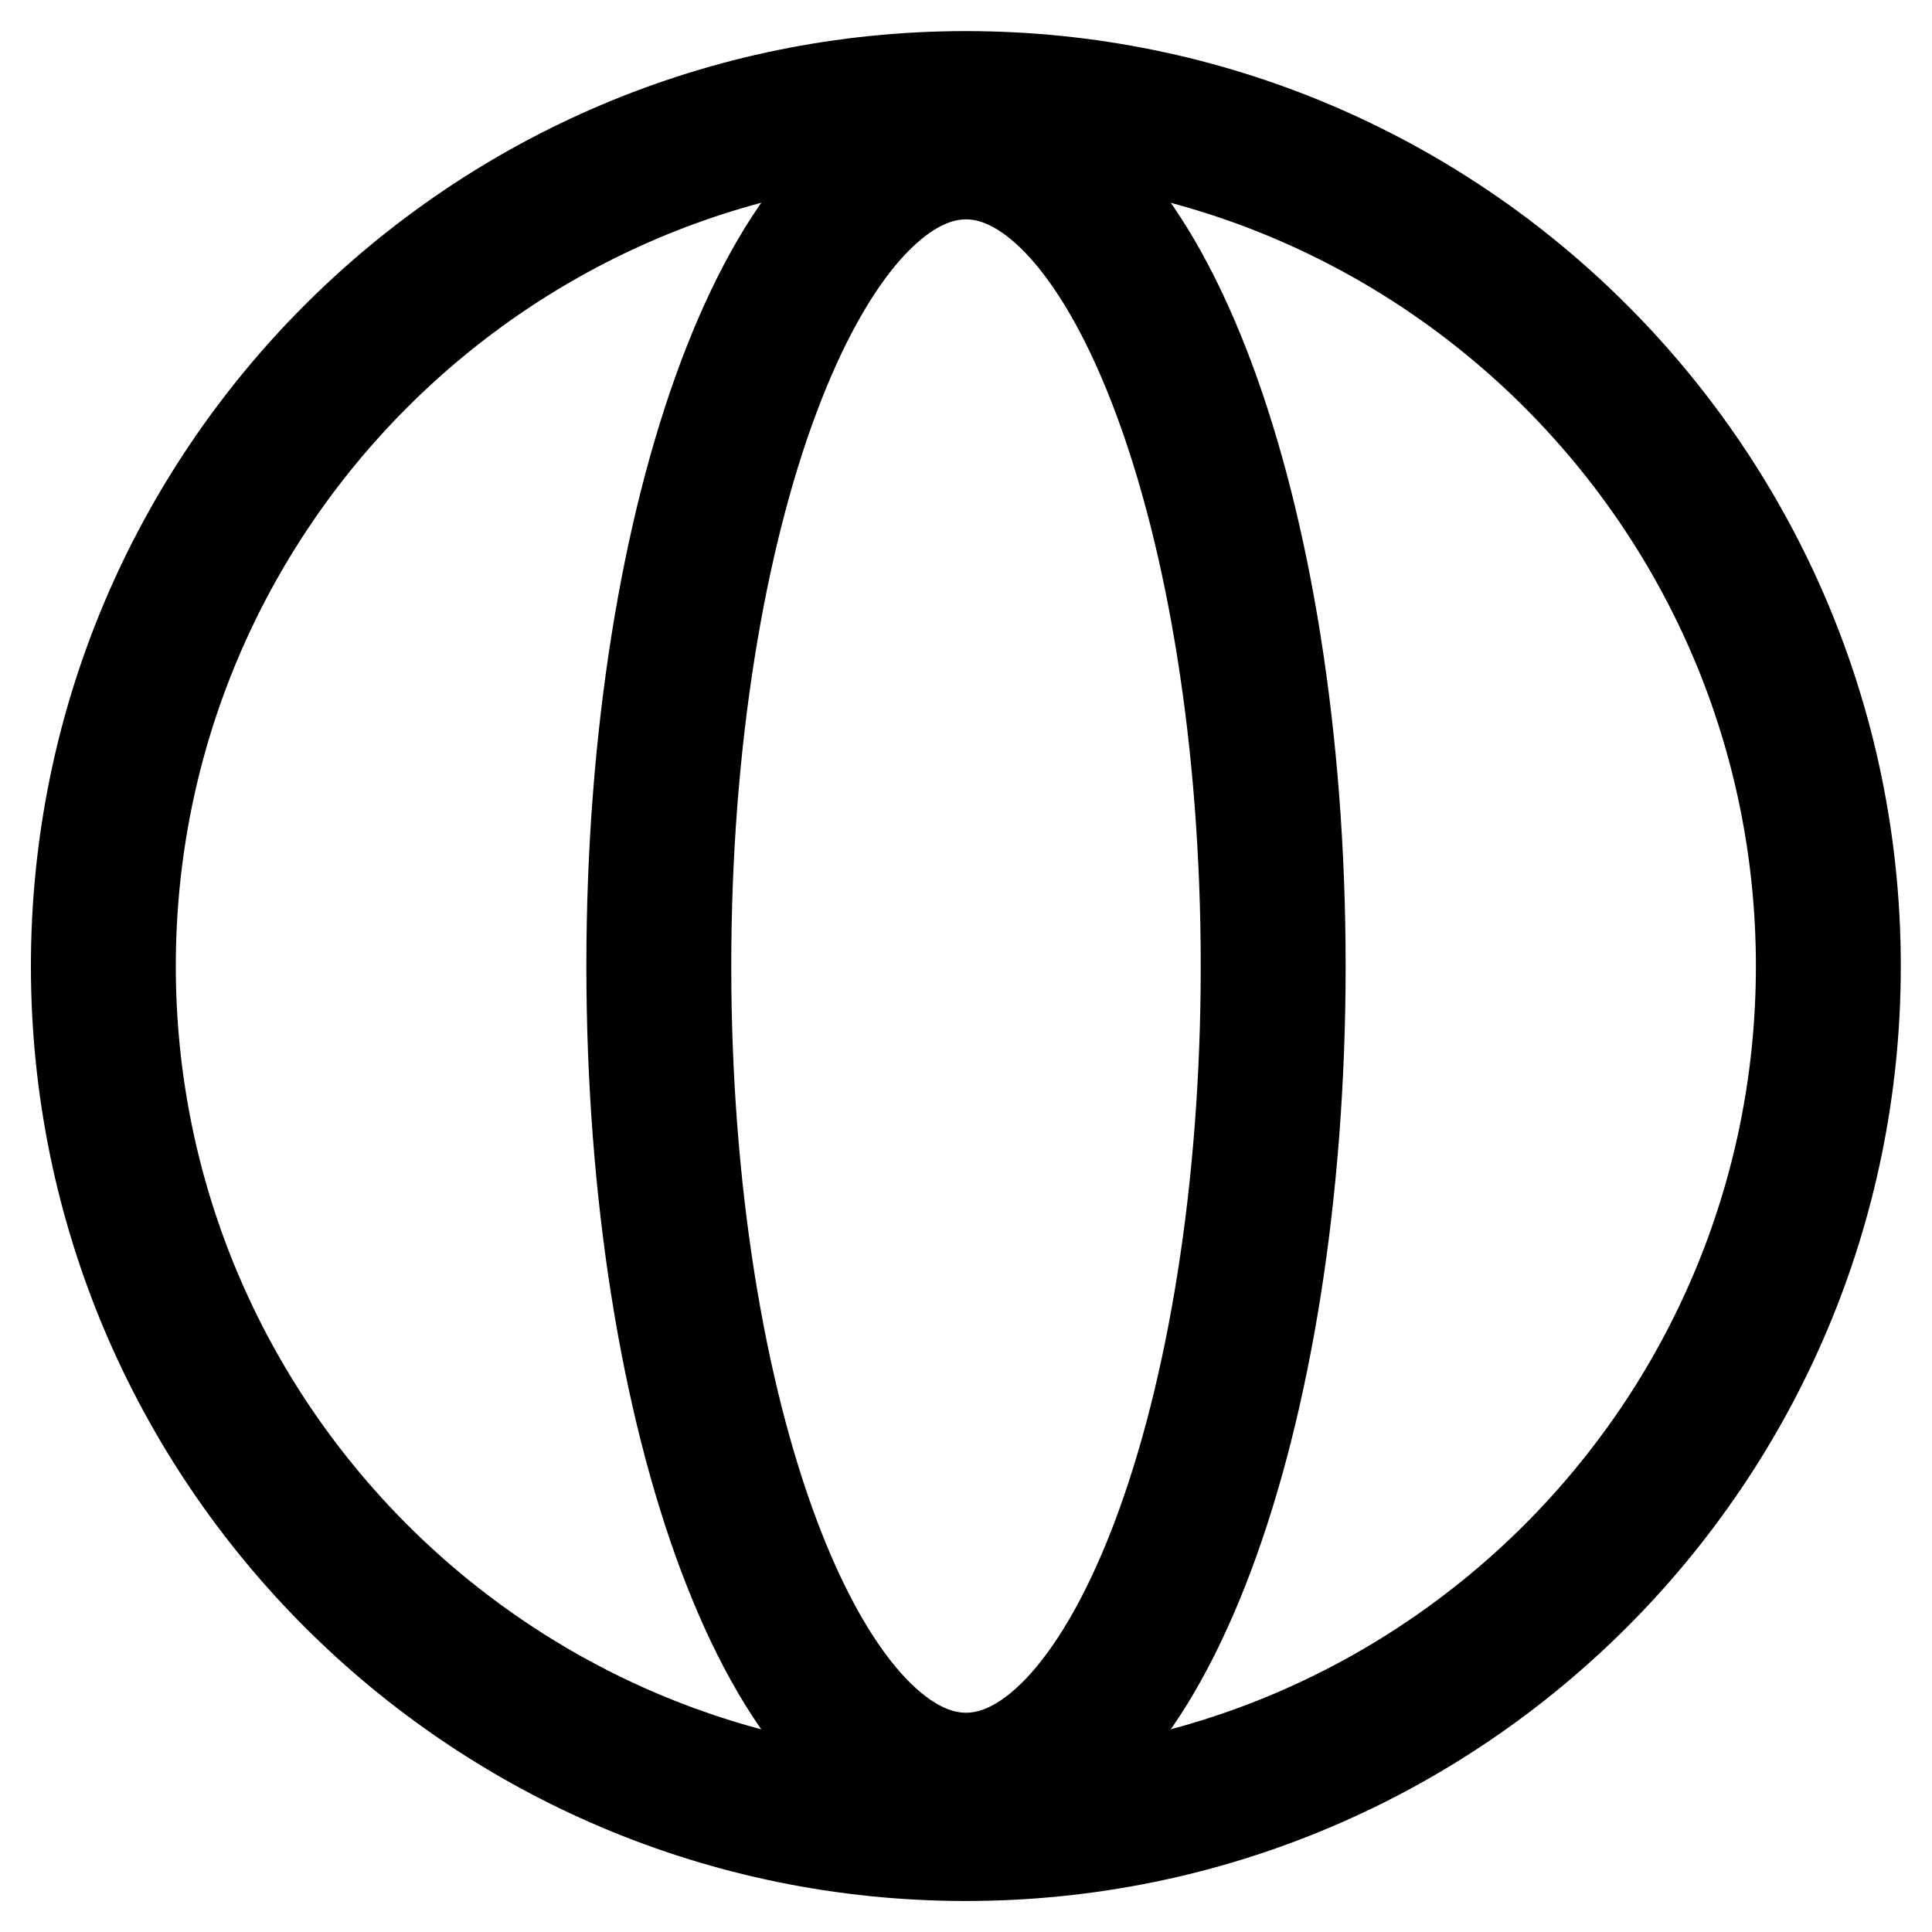
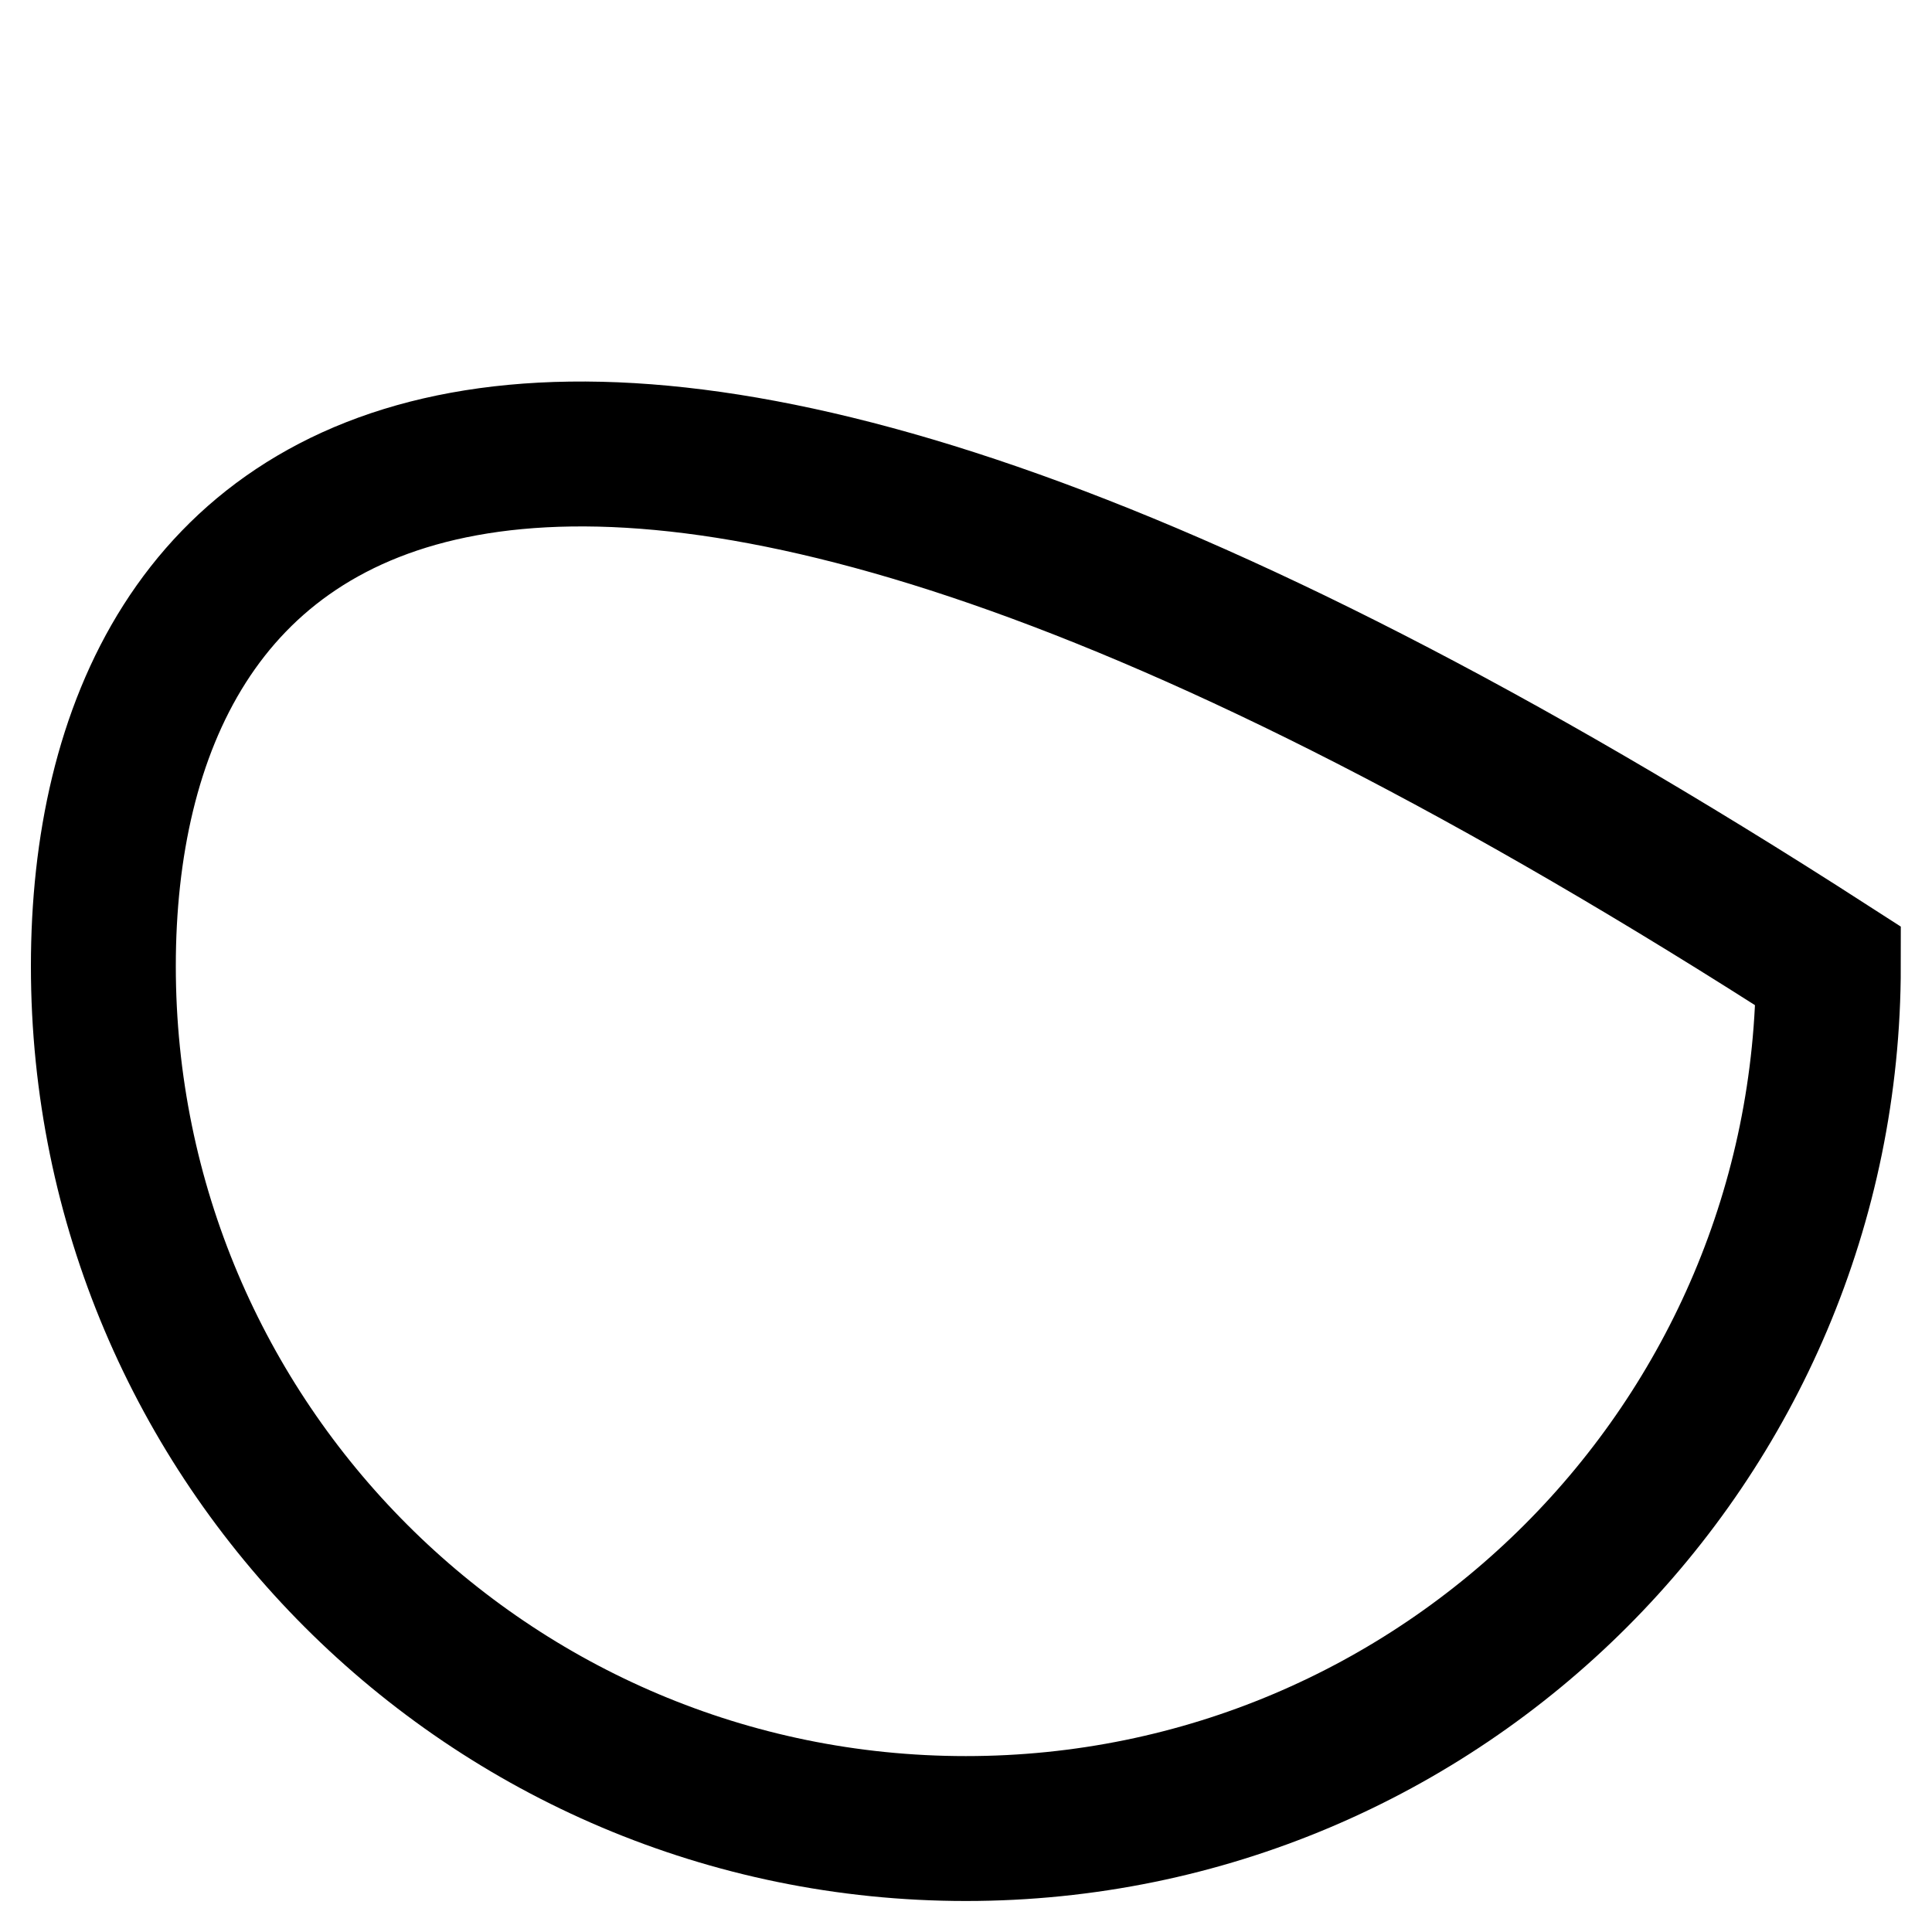
<svg xmlns="http://www.w3.org/2000/svg" width="20" height="20" viewBox="0 0 20 20" fill="none">
-   <path d="M9.999 18.929C14.93 18.929 18.927 14.931 18.927 10.001C18.927 5.07 14.93 1.072 9.999 1.072C5.068 1.072 1.07 5.07 1.07 10.001C1.07 14.931 5.068 18.929 9.999 18.929Z" stroke="black" stroke-width="1.5" stroke-miterlimit="10" />
-   <path d="M10 18.48C11.757 18.48 13.18 14.684 13.18 10C13.18 5.317 11.757 1.521 10 1.521C8.244 1.521 6.82 5.317 6.82 10C6.82 14.684 8.244 18.48 10 18.48Z" stroke="black" stroke-width="1.5" stroke-miterlimit="10" />
+   <path d="M9.999 18.929C14.93 18.929 18.927 14.931 18.927 10.001C5.068 1.072 1.07 5.07 1.07 10.001C1.07 14.931 5.068 18.929 9.999 18.929Z" stroke="black" stroke-width="1.5" stroke-miterlimit="10" />
</svg>